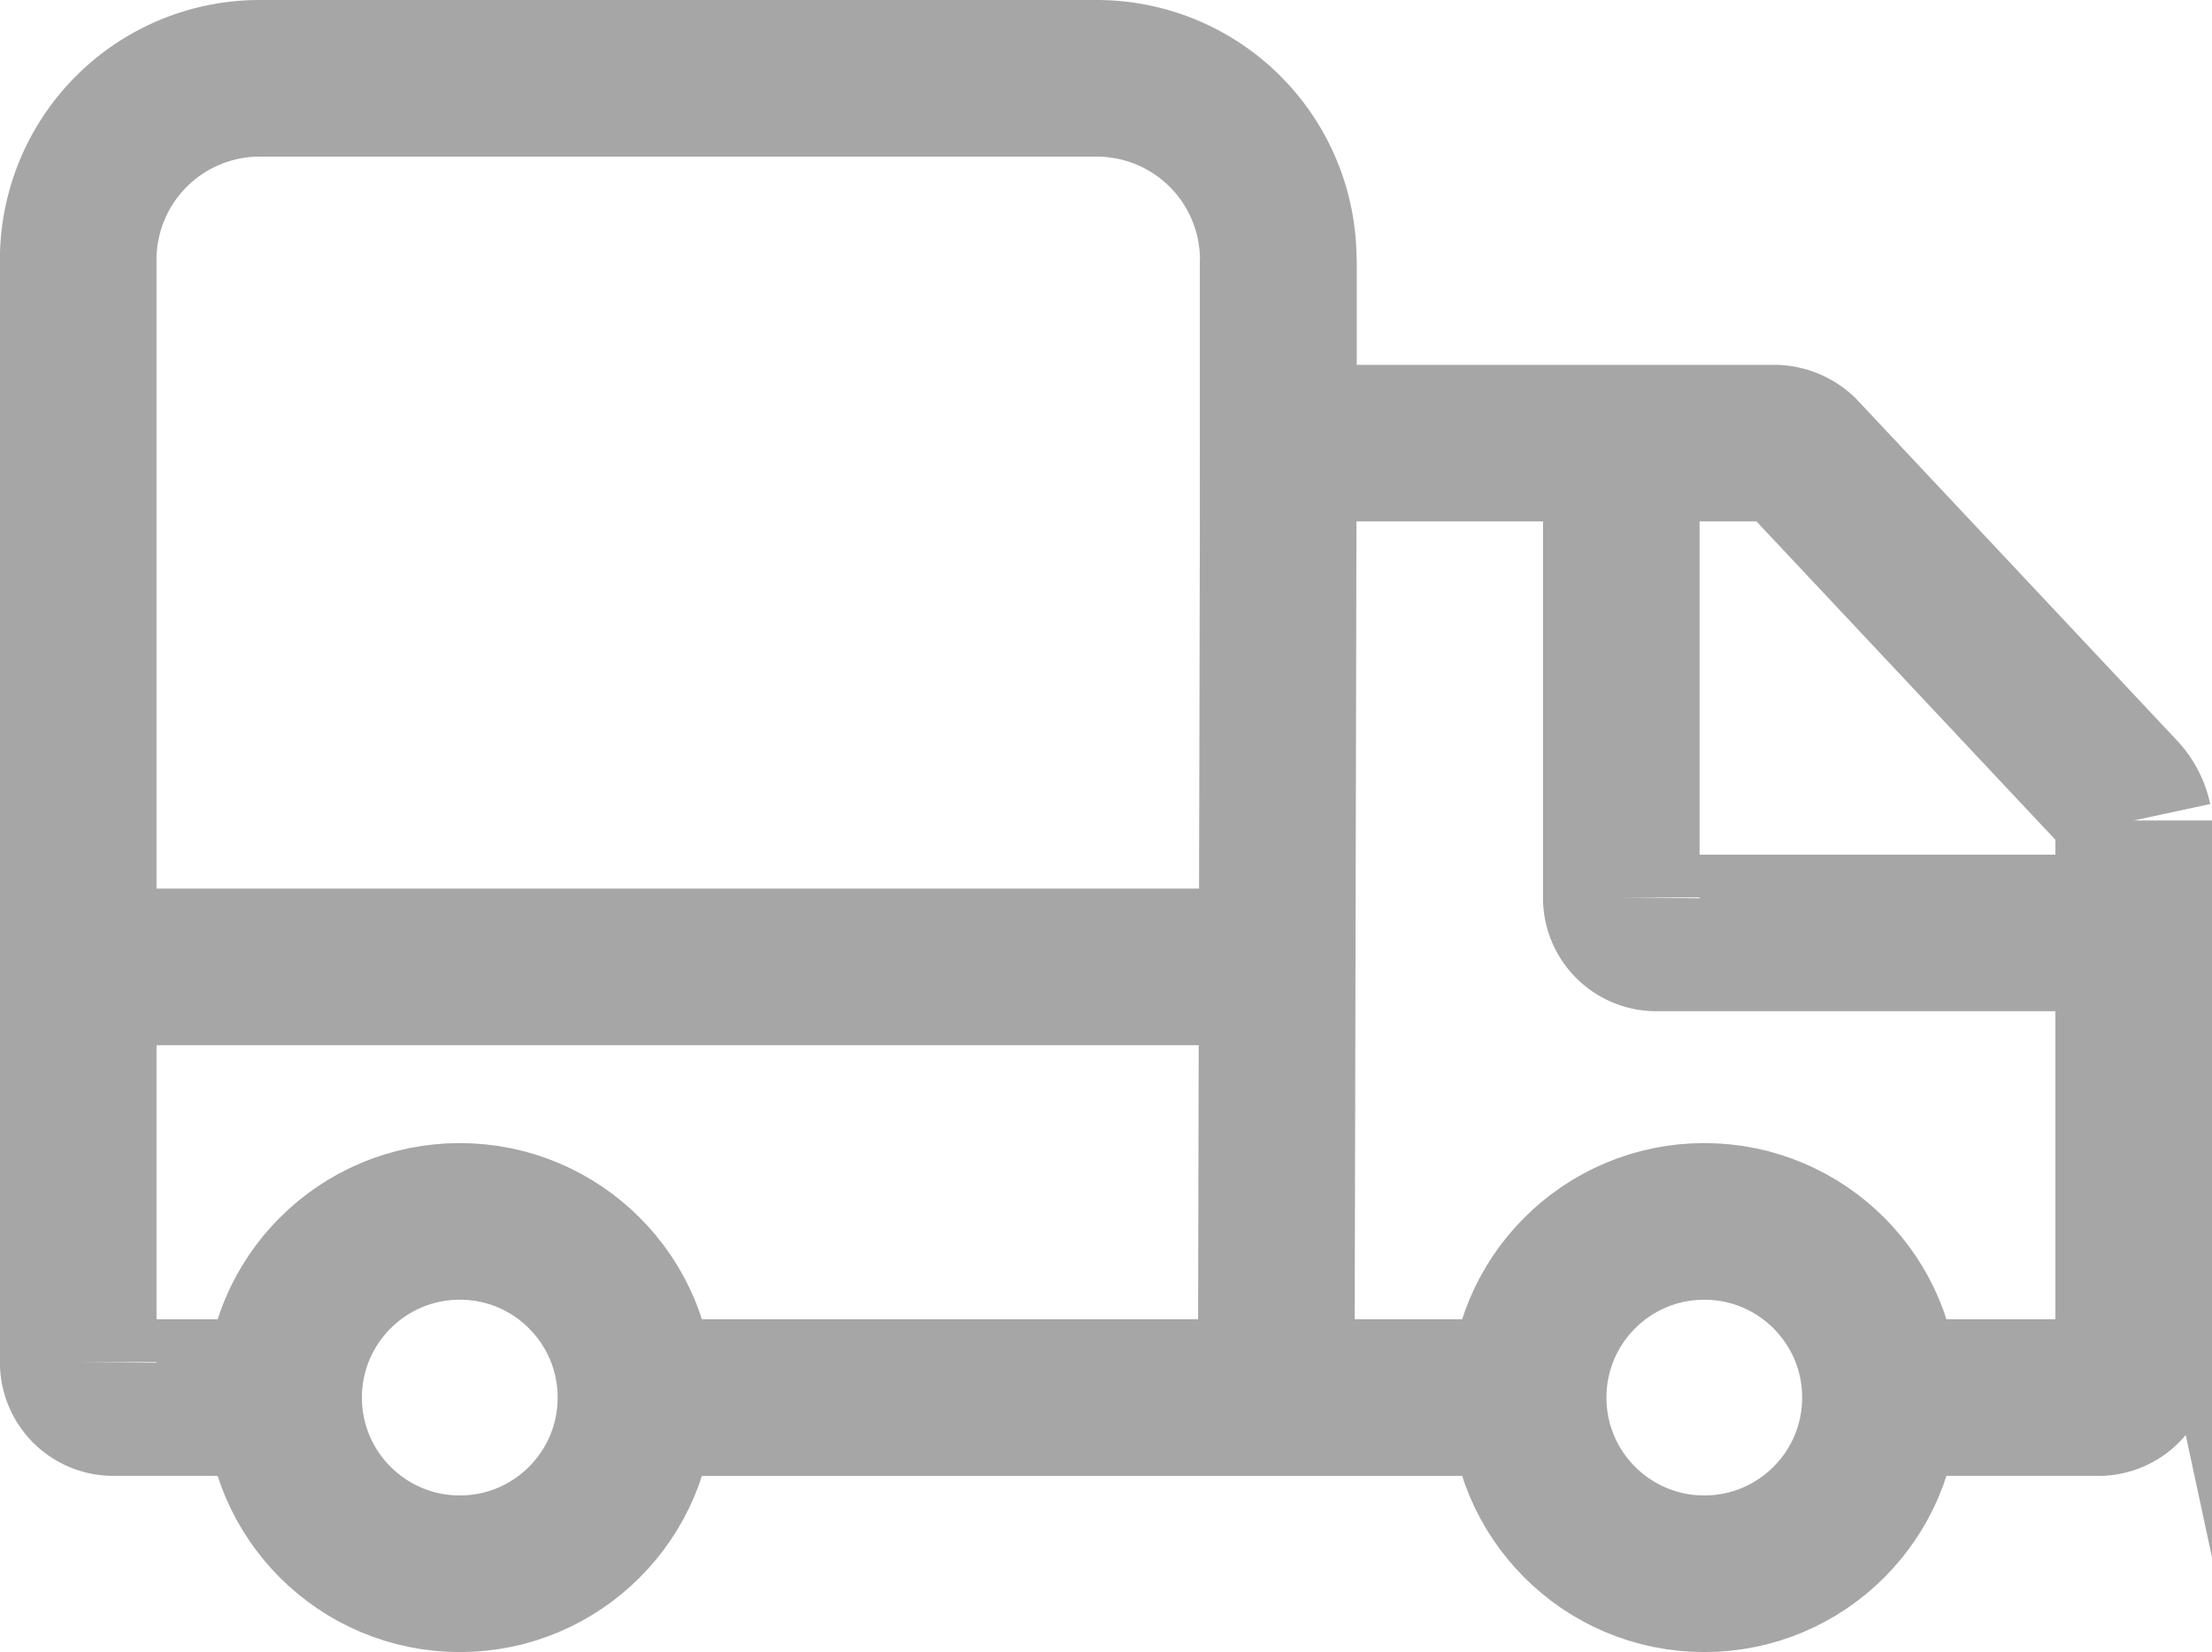
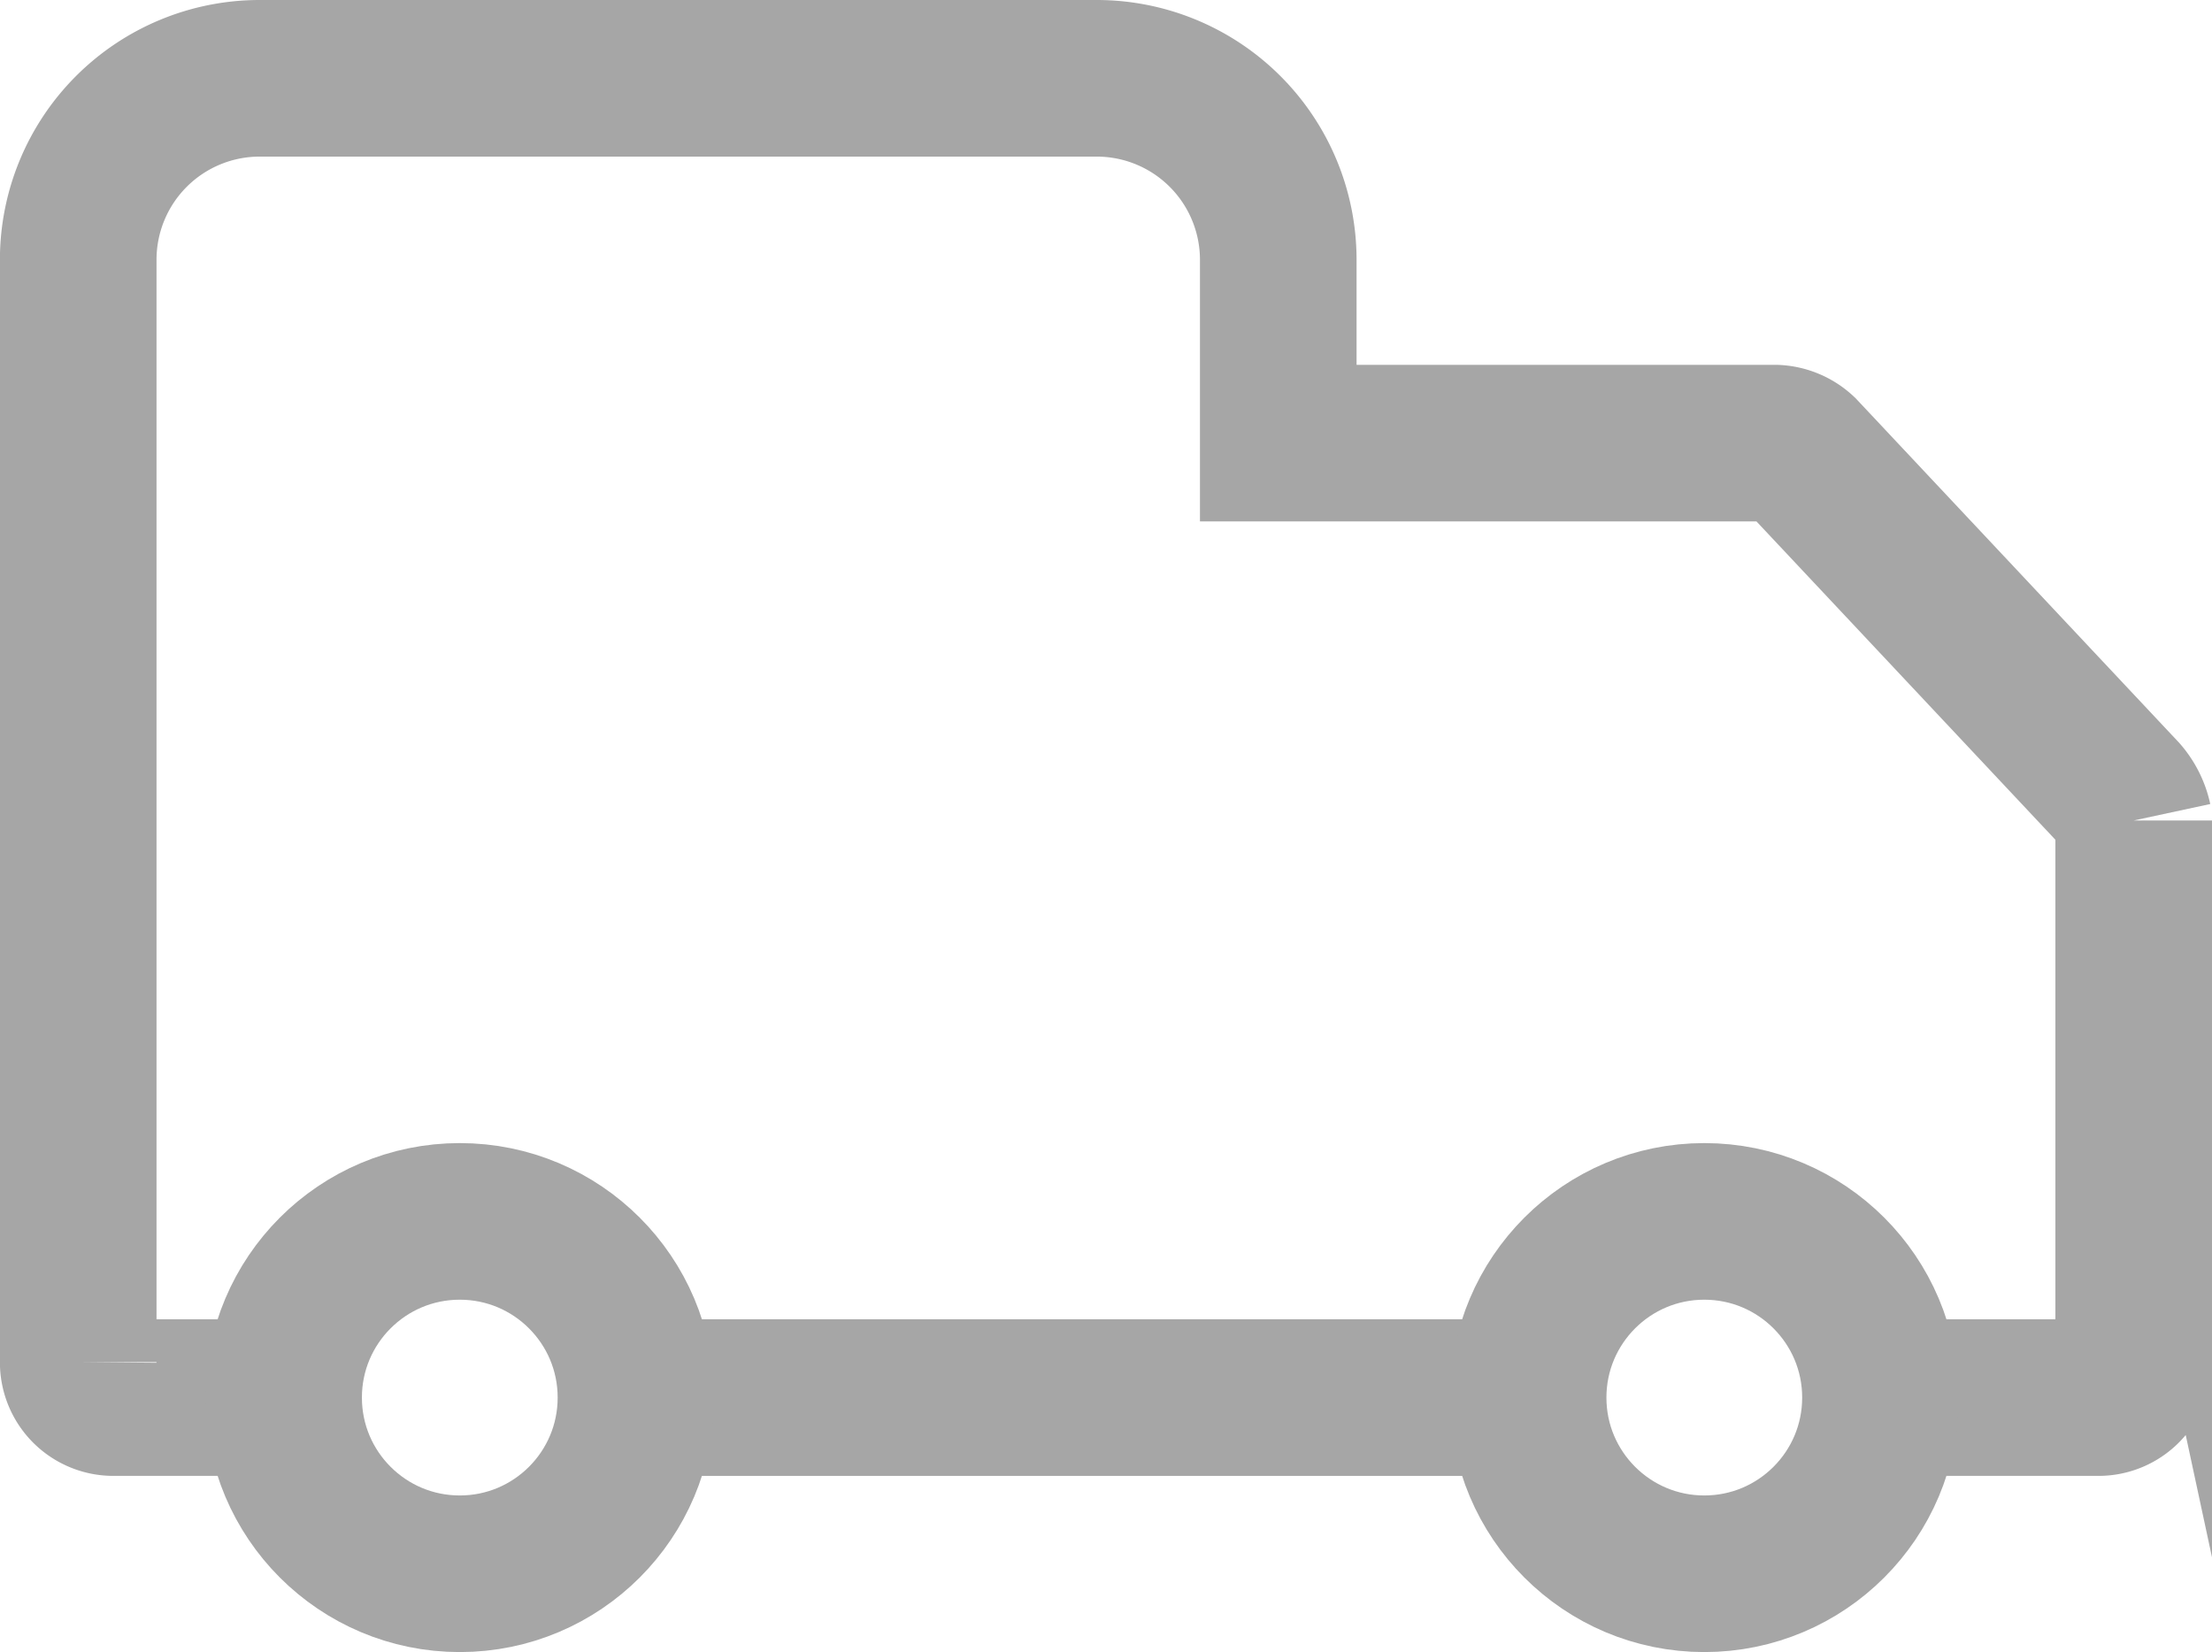
<svg xmlns="http://www.w3.org/2000/svg" width="28.25" height="21.098" viewBox="0 0 28.25 21.098">
  <g id="Group_10016" data-name="Group 10016" transform="translate(620.55 -358.268)">
    <path id="Path_5441" data-name="Path 5441" d="M-596.534,376.116h2.782a.449.449,0,0,0,.452-.453v-6.917a.718.718,0,0,0-.16-.32l-4.1-4.366a.491.491,0,0,0-.32-.133h-6.345v-2.343a2.318,2.318,0,0,0-2.316-2.316h-10.694a2.317,2.317,0,0,0-2.316,2.316h0v14.079a.449.449,0,0,0,.453.453h2.169" fill="none" stroke="#a6a6a6" stroke-miterlimit="10" stroke-width="2" />
    <line id="Line_749" data-name="Line 749" x2="11.394" transform="translate(-612.428 376.116)" fill="none" stroke="#a6a6a6" stroke-miterlimit="10" stroke-width="2" />
-     <line id="Line_750" data-name="Line 750" x2="14.873" transform="translate(-619.097 370.616)" fill="none" stroke="#a6a6a6" stroke-miterlimit="10" stroke-width="2" />
-     <path id="Path_5442" data-name="Path 5442" d="M-604.251,376.116l.027-12.189v-2.343" fill="none" stroke="#a6a6a6" stroke-miterlimit="10" stroke-width="2" />
    <circle id="Ellipse_324" data-name="Ellipse 324" cx="2.25" cy="2.25" r="2.25" transform="translate(-616.928 373.866)" fill="none" stroke="#a6a6a6" stroke-miterlimit="10" stroke-width="2" />
    <circle id="Ellipse_325" data-name="Ellipse 325" cx="2.25" cy="2.25" r="2.25" transform="translate(-601.034 373.866)" fill="none" stroke="#a6a6a6" stroke-miterlimit="10" stroke-width="2" />
-     <path id="Path_5443" data-name="Path 5443" d="M-599.844,363.948v5.781a.448.448,0,0,0,.452.453h5.91" fill="none" stroke="#a6a6a6" stroke-miterlimit="10" stroke-width="2" />
  </g>
</svg>